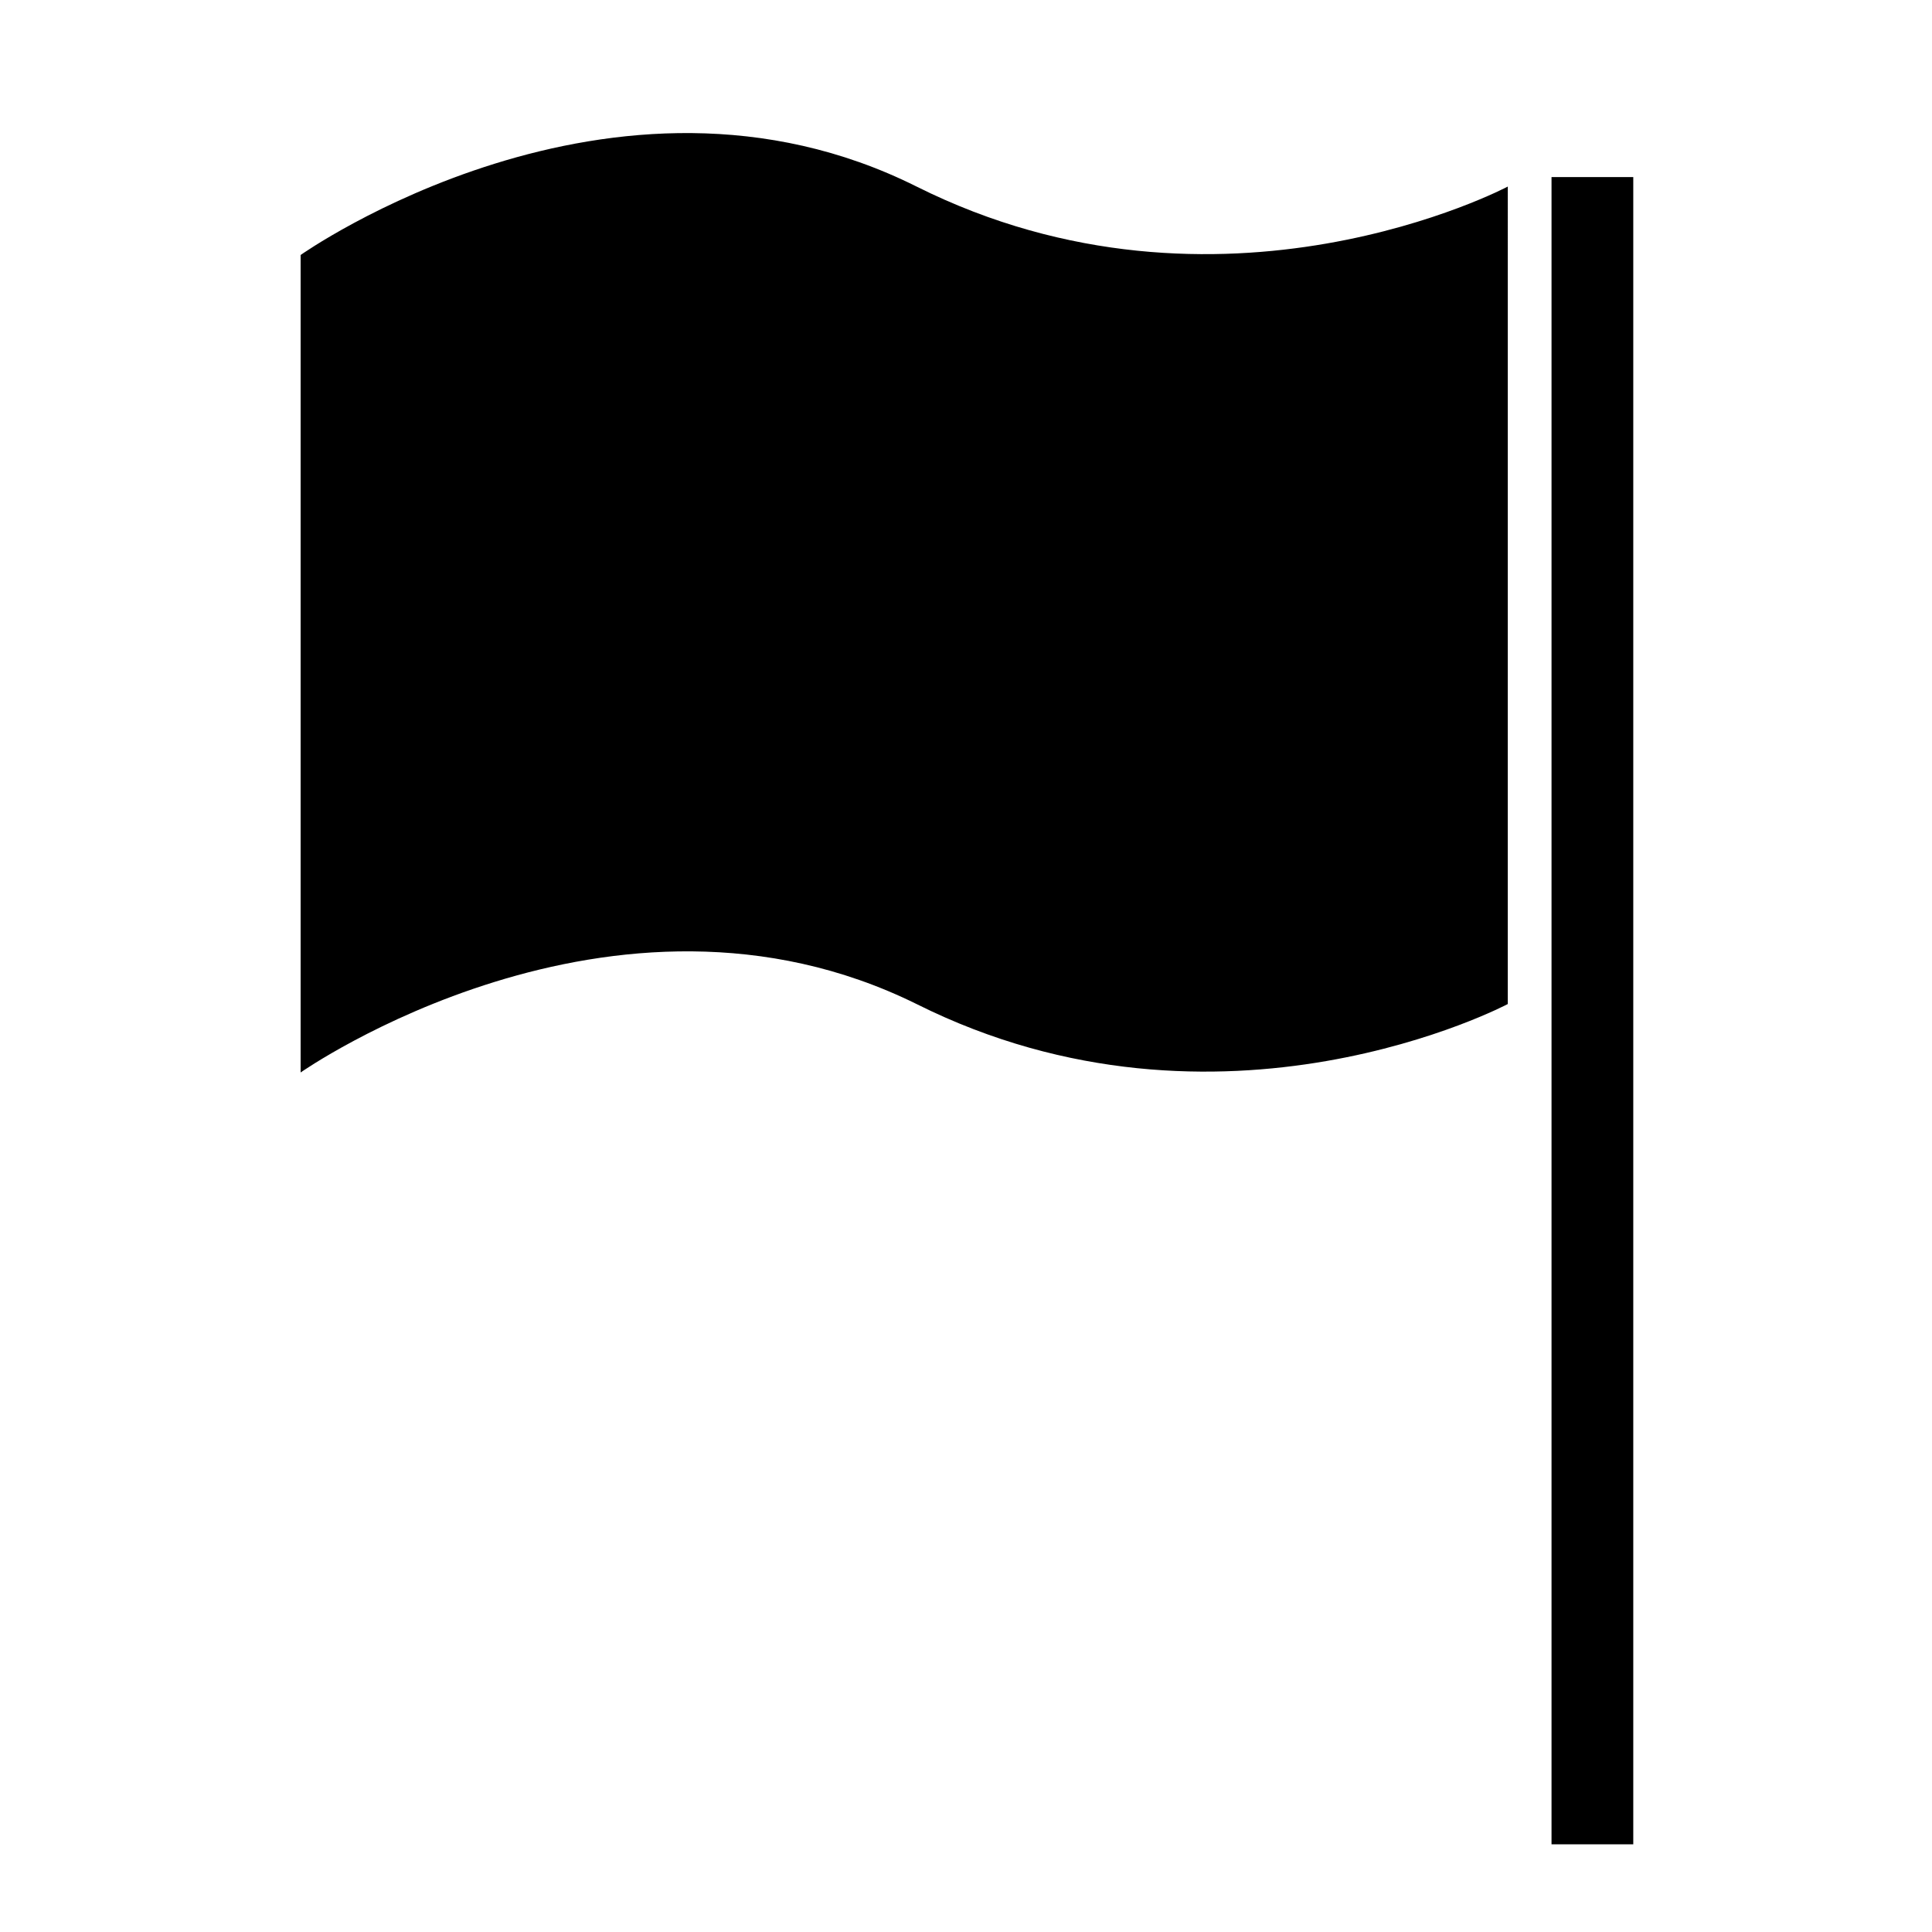
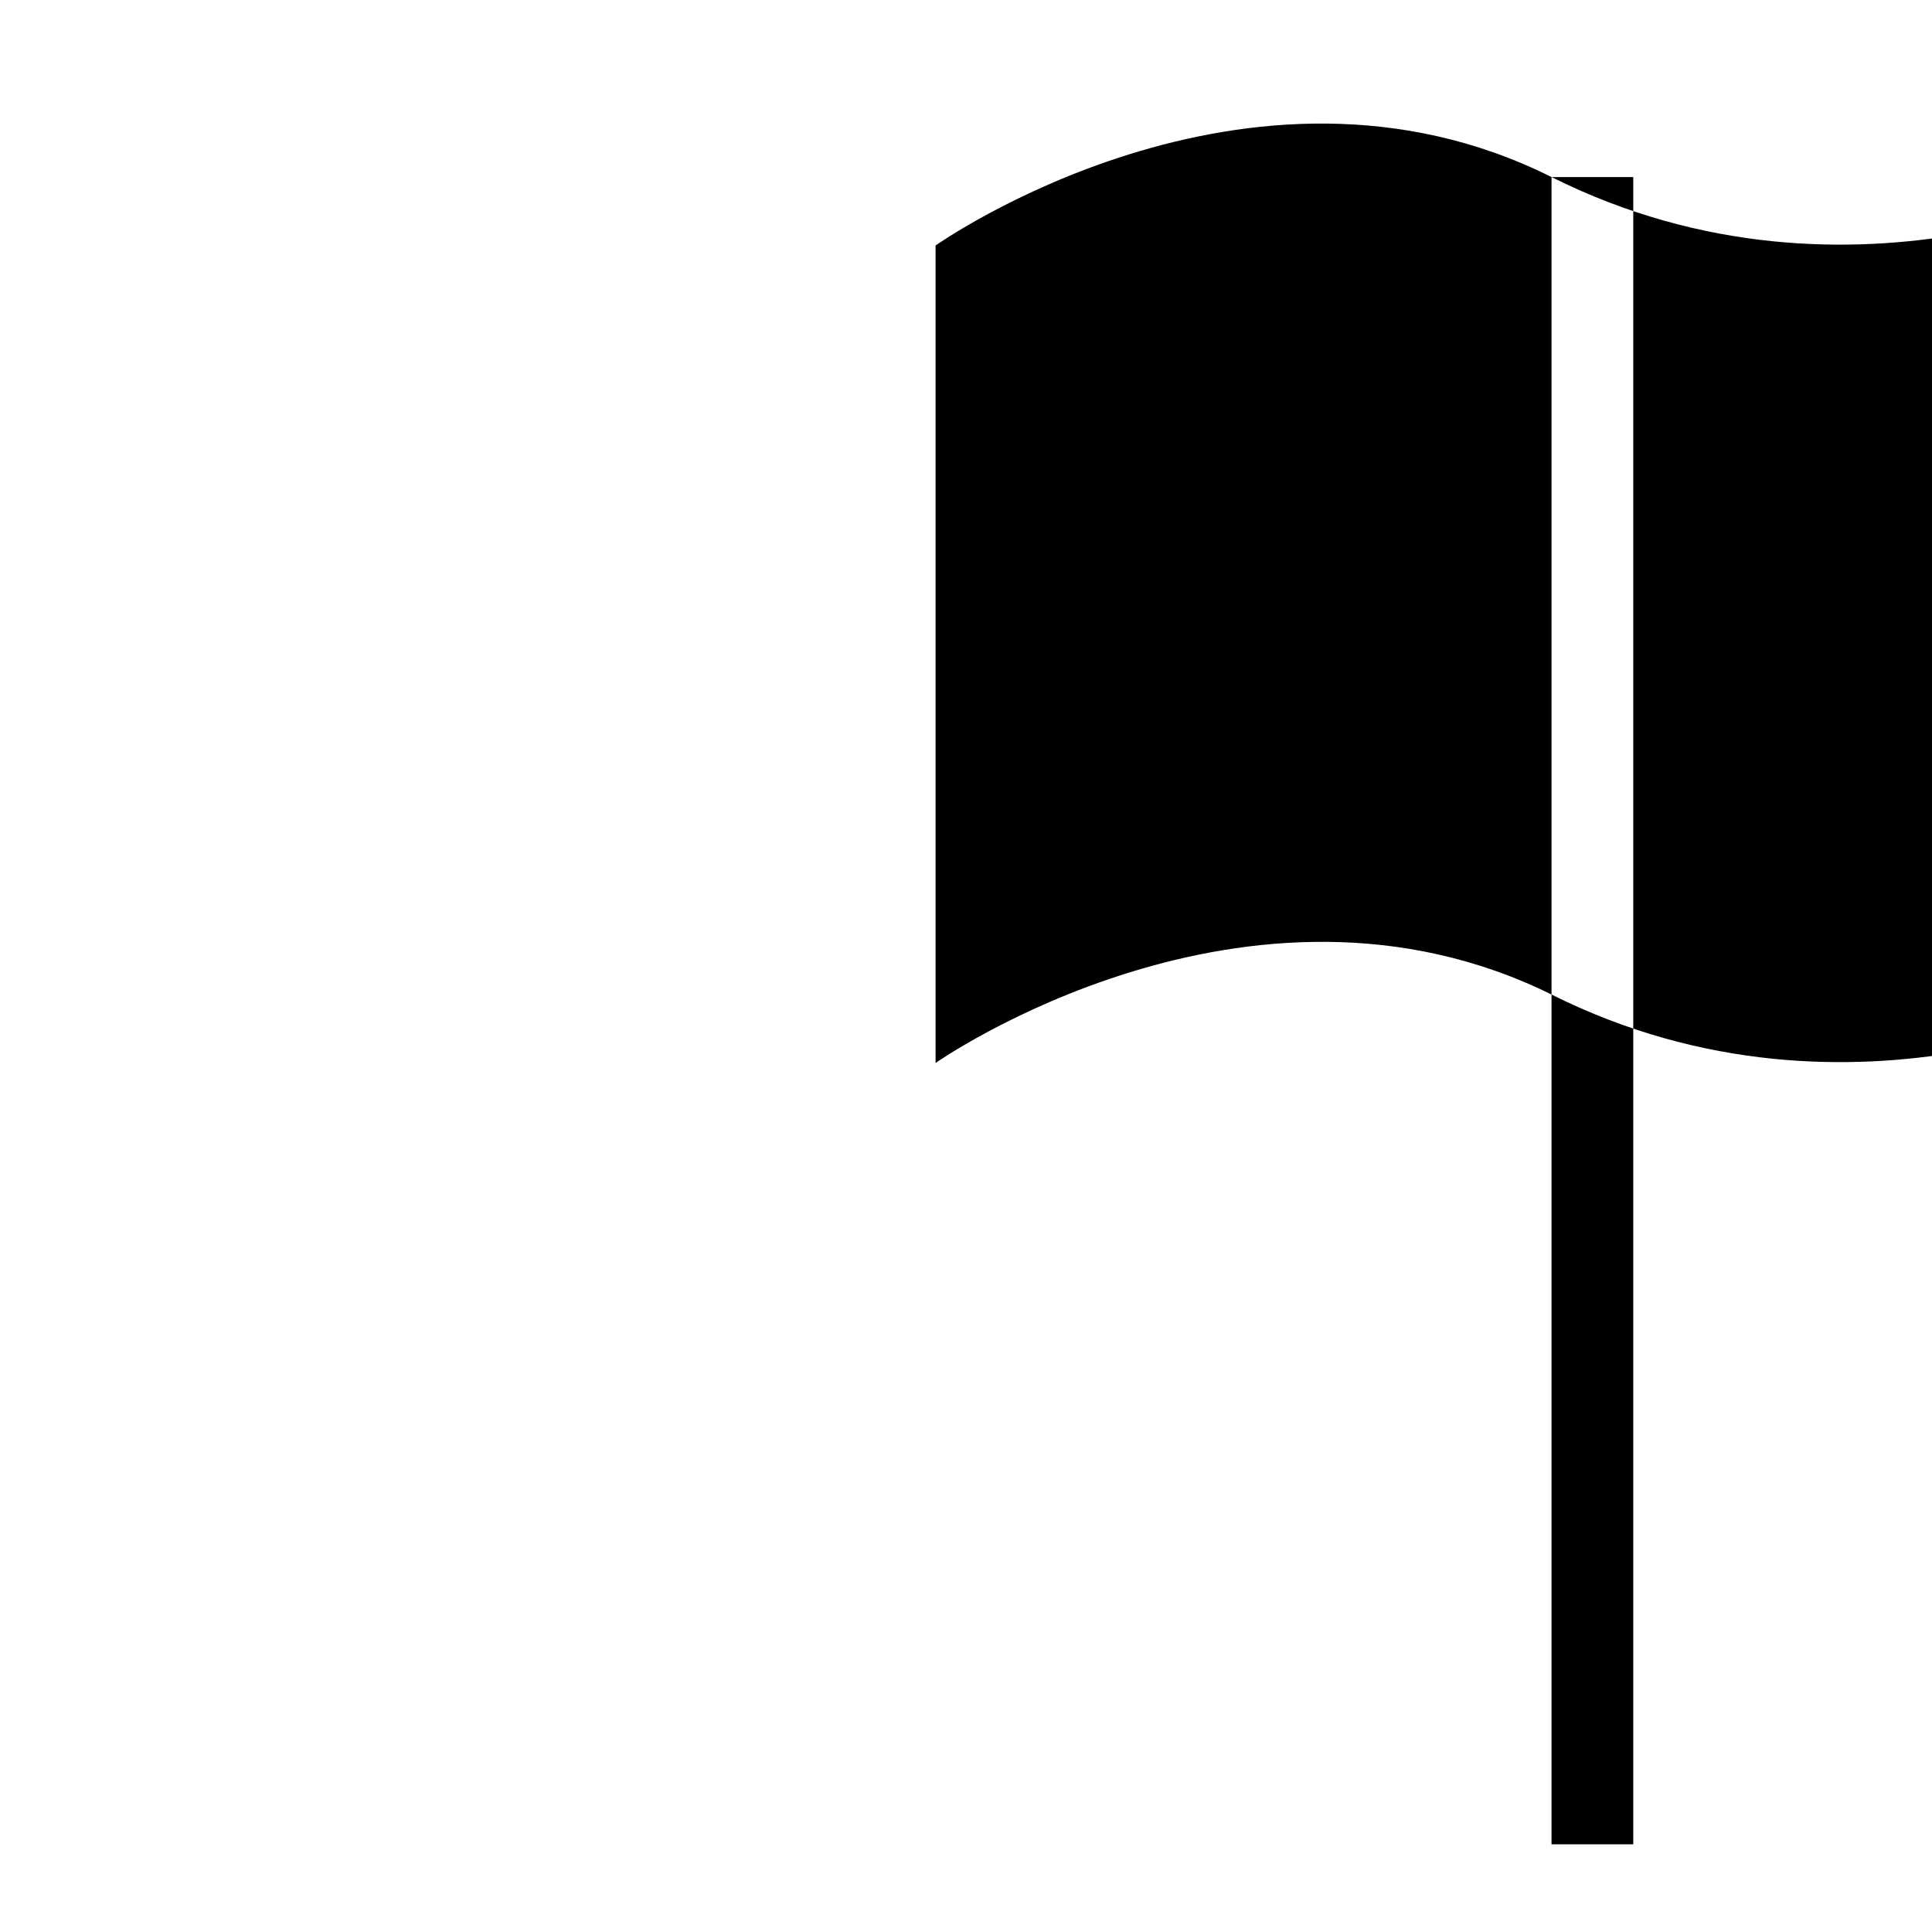
<svg xmlns="http://www.w3.org/2000/svg" fill="#000000" width="800px" height="800px" version="1.1" viewBox="144 144 512 512">
-   <path d="m555.17 190.92h21.664v441.84h-21.664zm-168.27 2.519c-80.609-40.305-163.23 18.137-163.23 18.137v216.64s82.625-57.938 163.23-18.137c80.609 40.305 156.68 0 156.68 0l0.004-216.64s-76.074 40.305-156.68 0z" />
+   <path d="m555.17 190.92h21.664v441.84h-21.664zc-80.609-40.305-163.23 18.137-163.23 18.137v216.64s82.625-57.938 163.23-18.137c80.609 40.305 156.68 0 156.68 0l0.004-216.64s-76.074 40.305-156.68 0z" />
</svg>